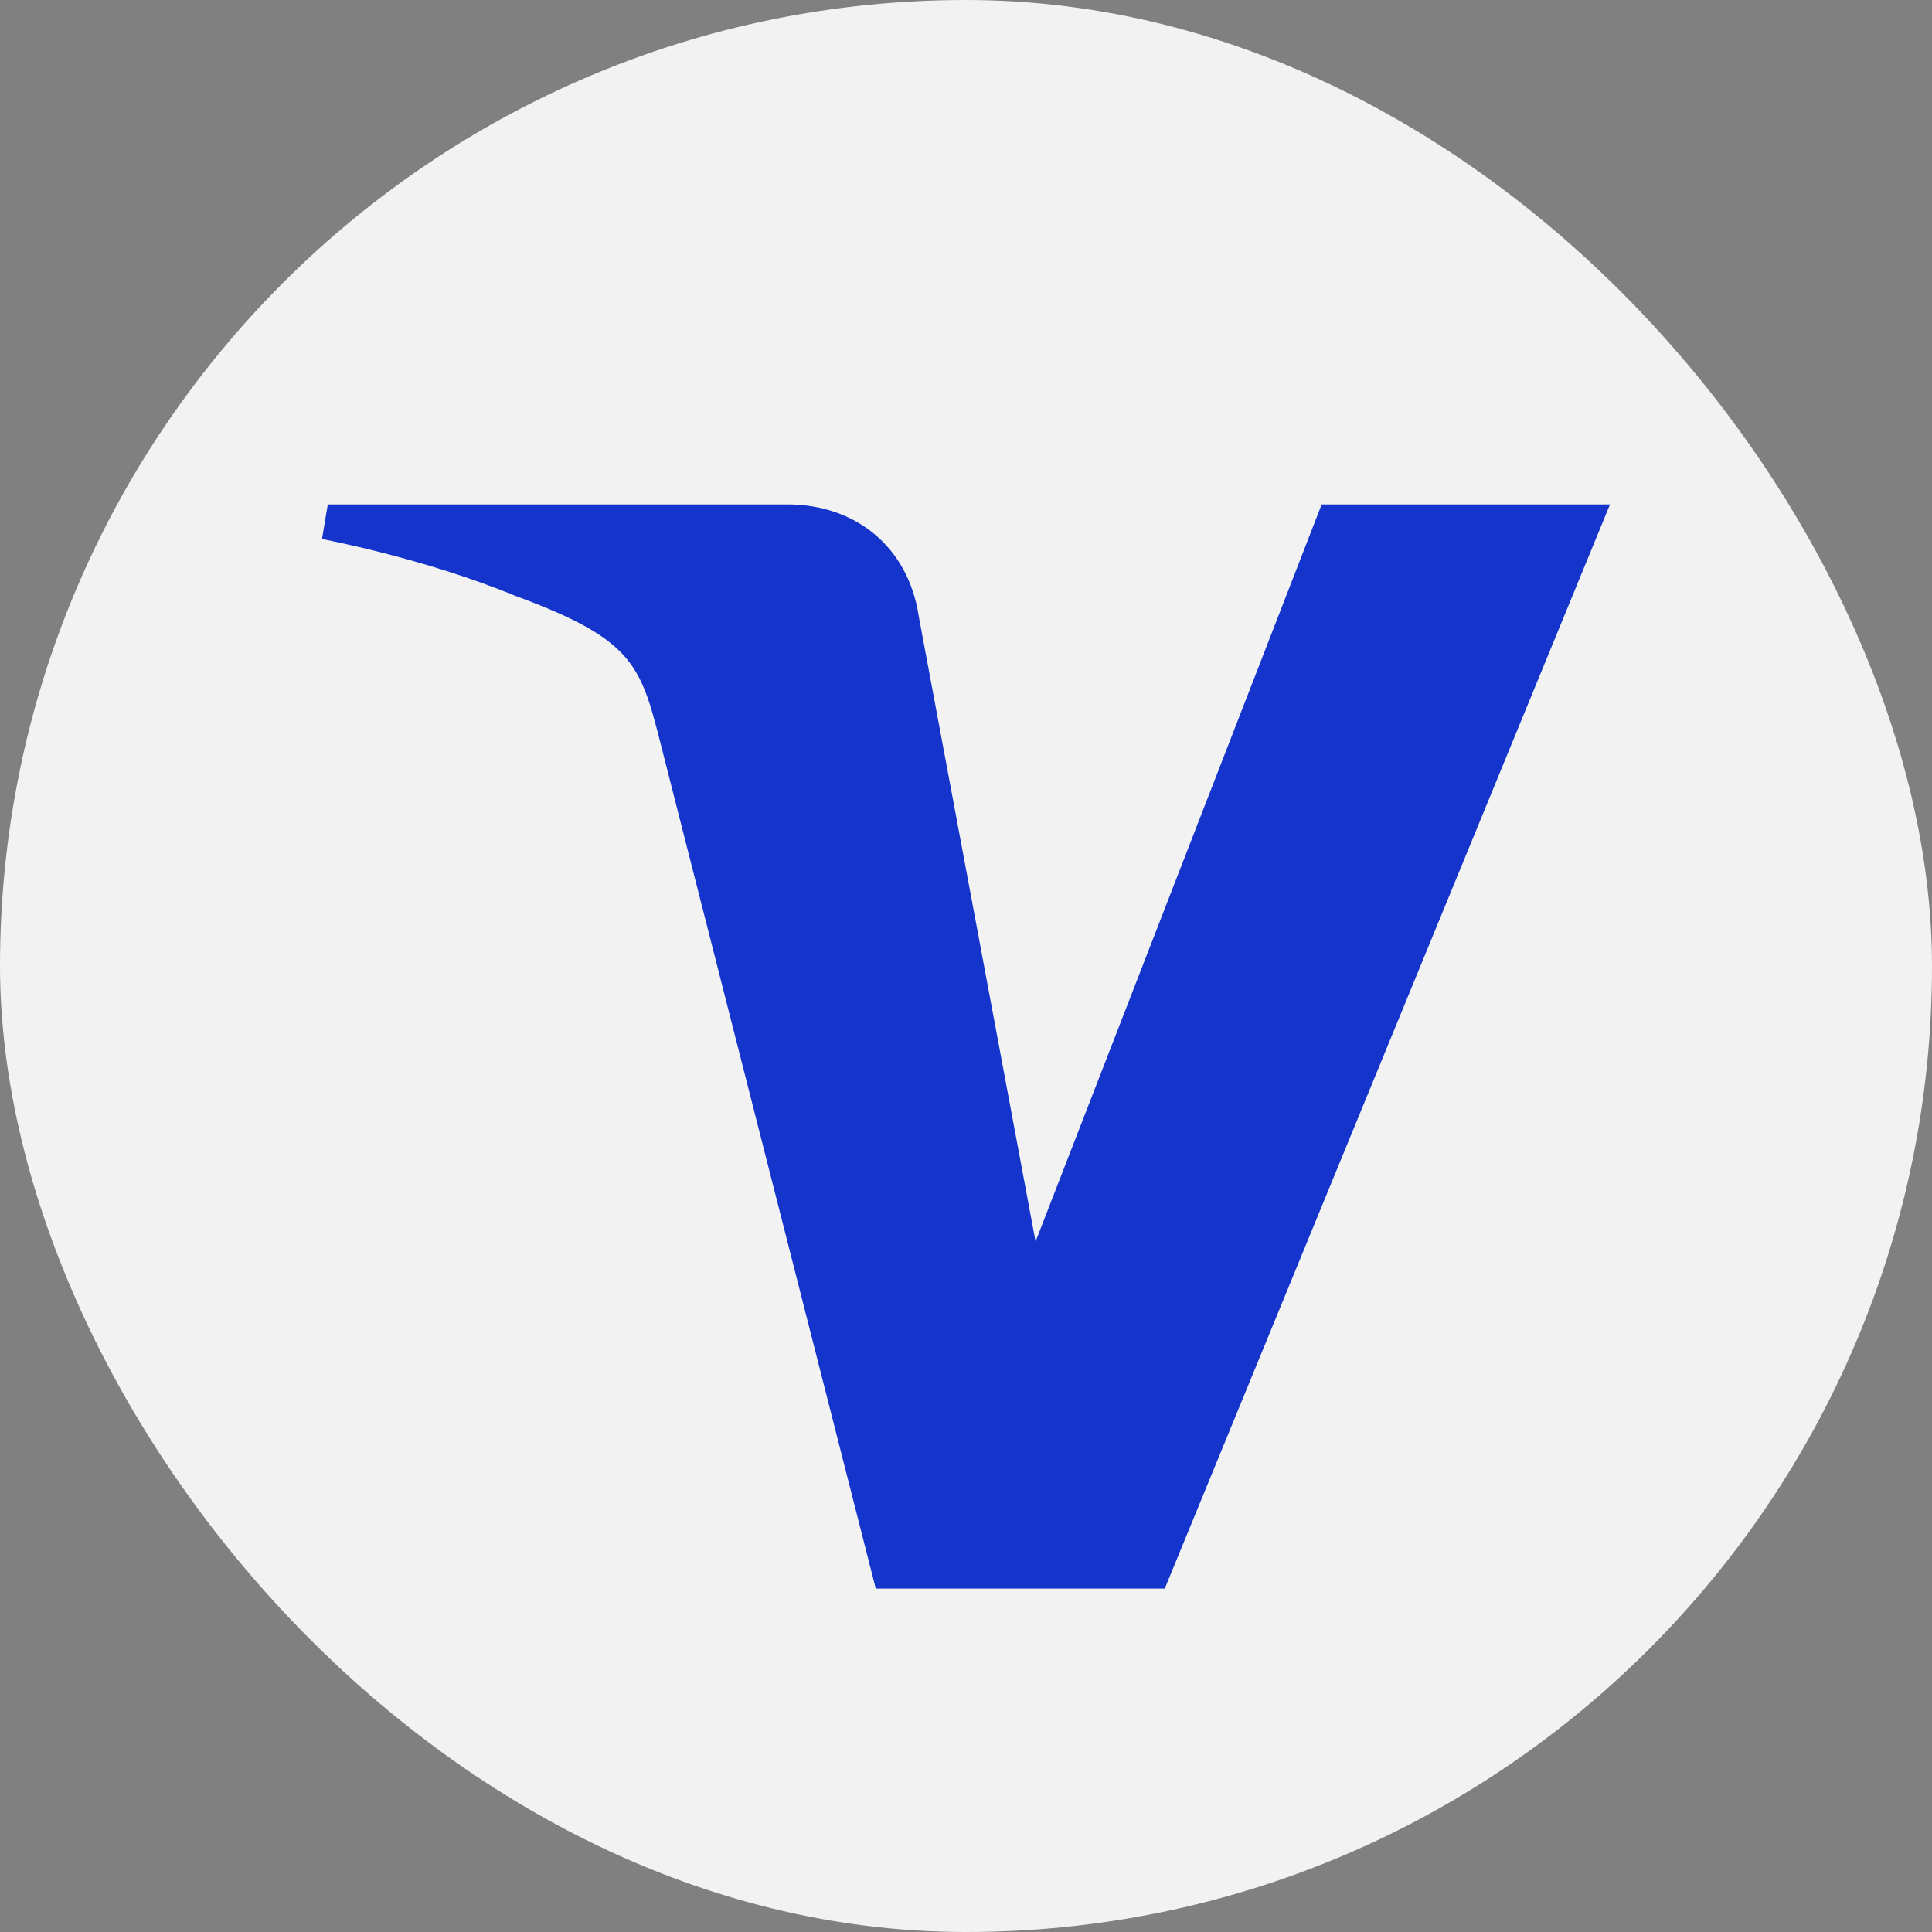
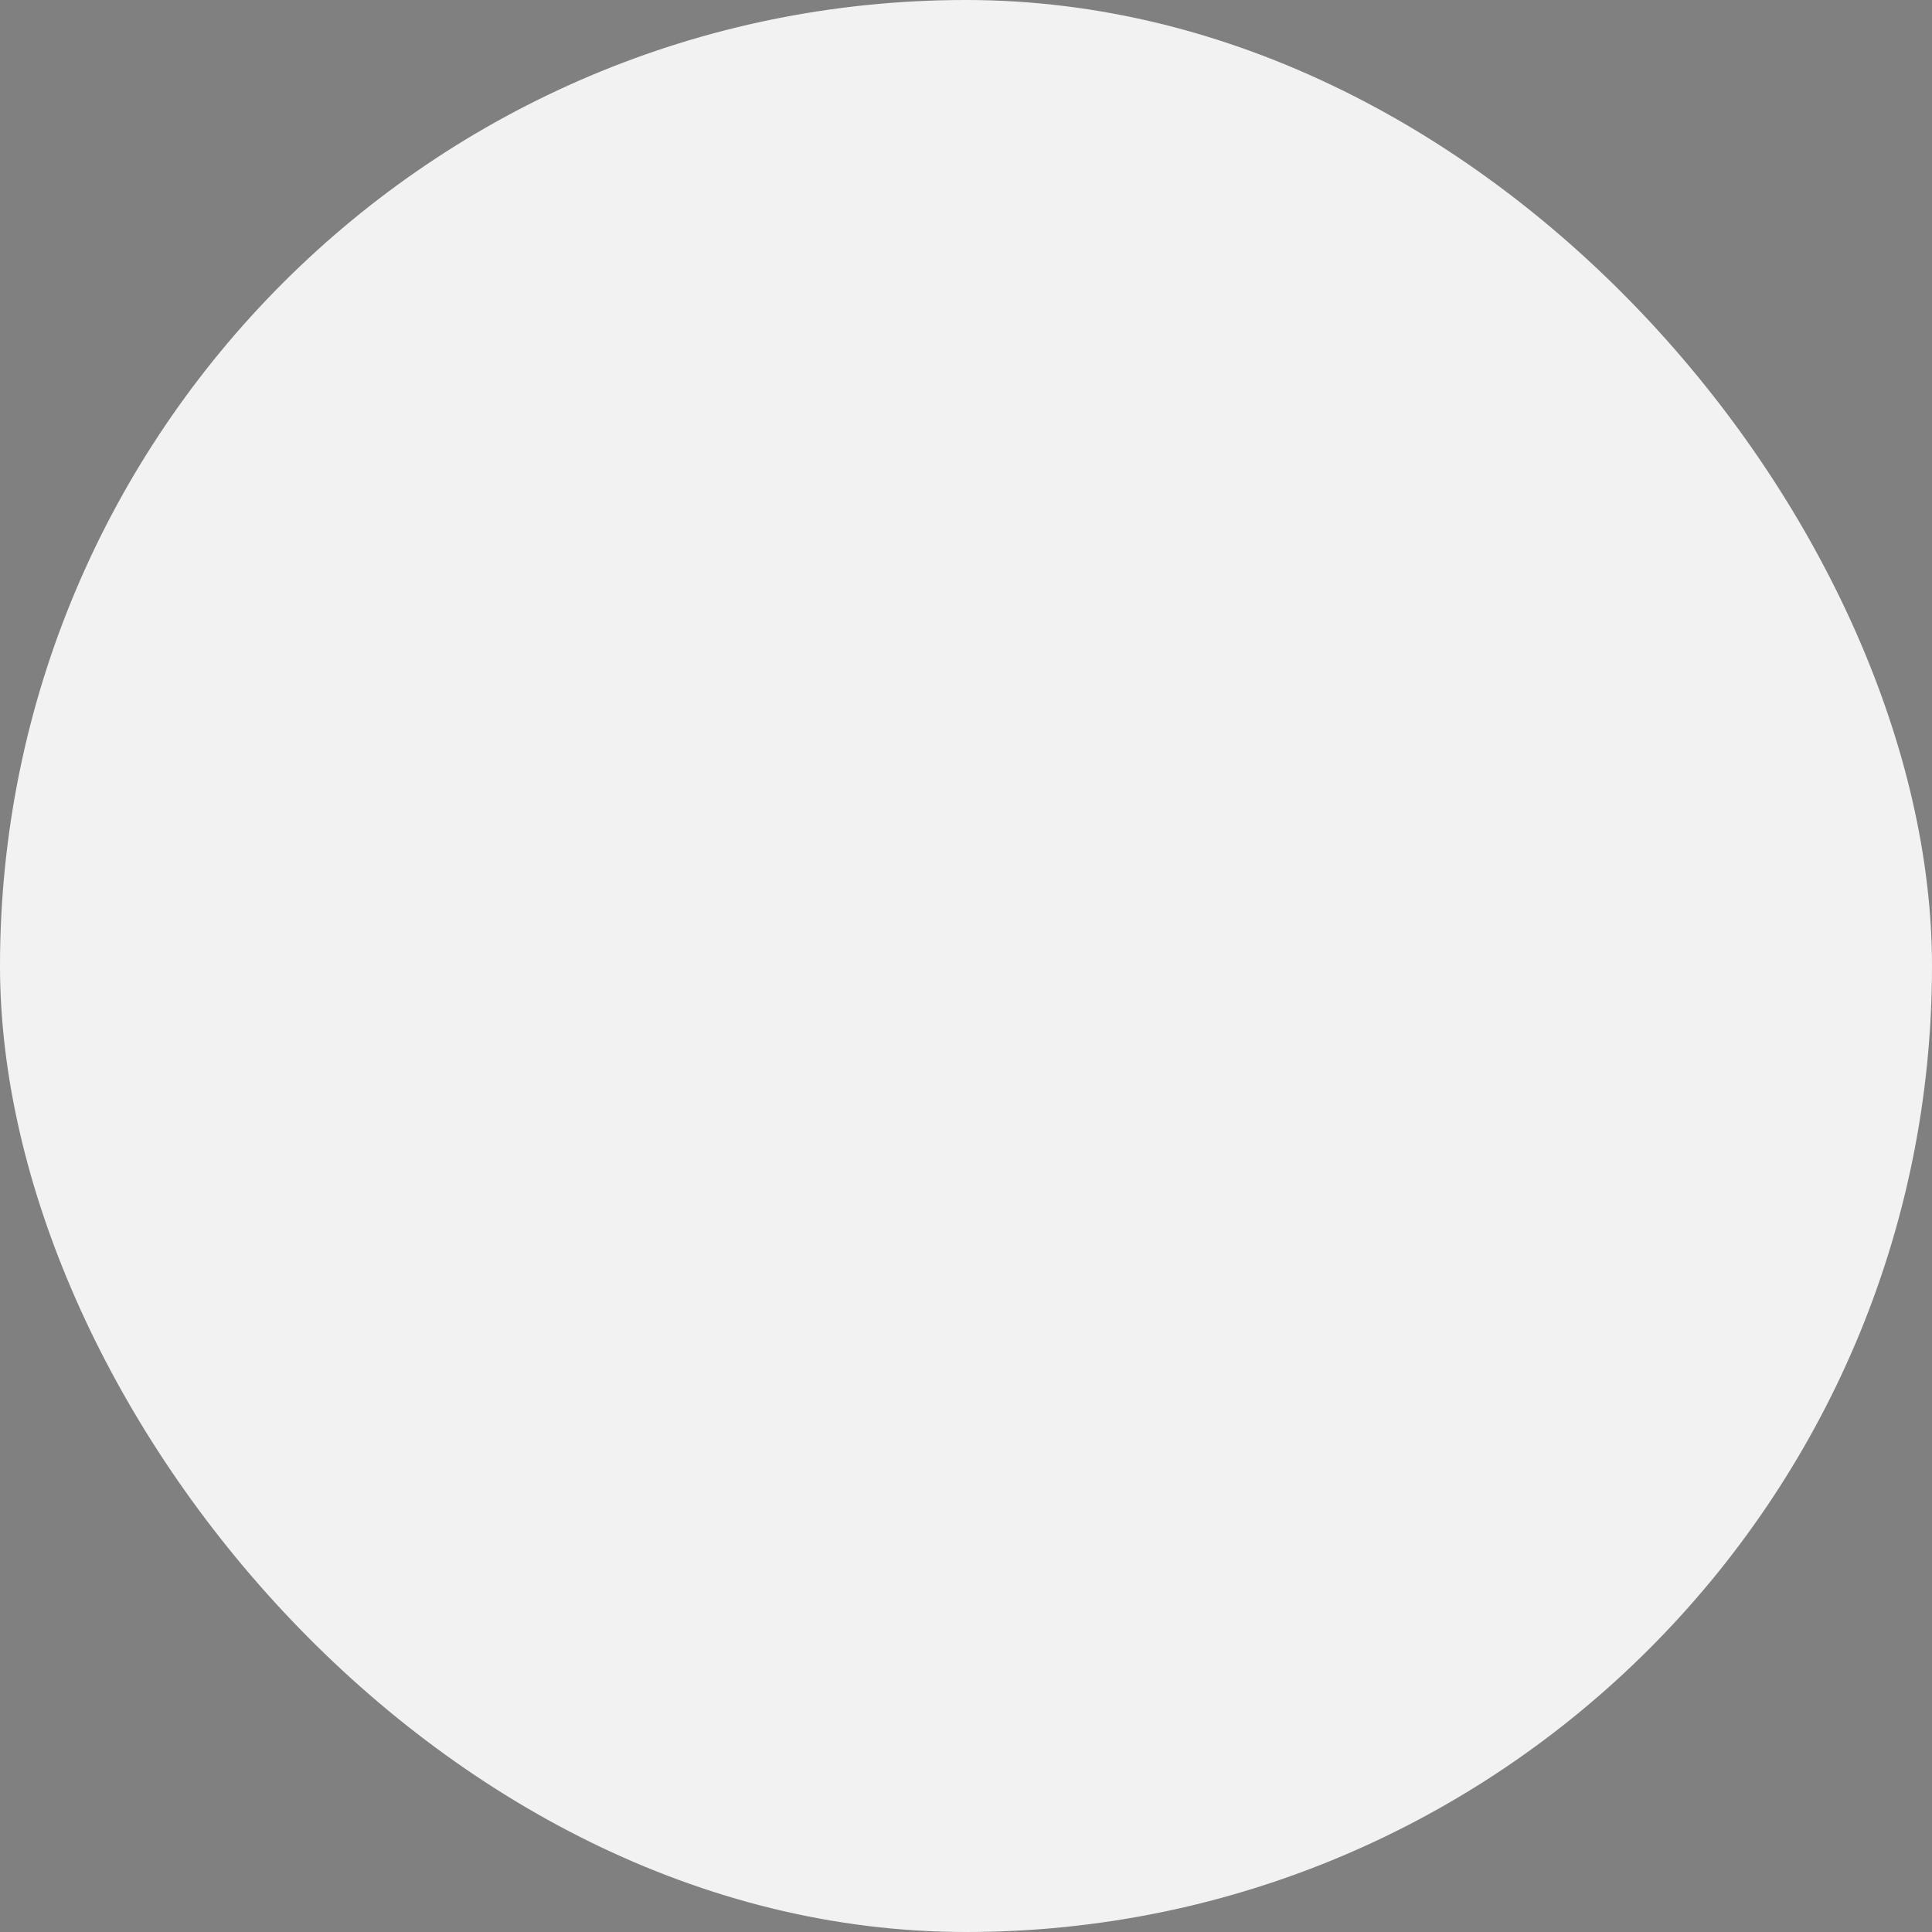
<svg xmlns="http://www.w3.org/2000/svg" width="24" height="24" viewBox="0 0 24 24" fill="none">
  <rect x="0" y="0" width="24" height="24" fill="#808080" stroke="none" />
  <rect width="24" height="24" rx="12" fill="#F2F2F2" />
  <g clip-path="url(#clip0_442_1823)">
-     <path d="M4.072 6.266L4 6.696C4 6.696 5.258 6.93 6.392 7.398C7.851 7.935 7.955 8.247 8.201 9.217L10.879 19.734H14.469L20 6.266H16.418L12.864 15.423L11.414 7.661C11.281 6.773 10.607 6.266 9.783 6.266H4.072Z" fill="#1434CB" />
-   </g>
+     </g>
  <defs>
    <clipPath id="clip0_442_1823">
-       <rect width="18" height="15.882" fill="white" transform="translate(3 4.059)" />
-     </clipPath>
+       </clipPath>
  </defs>
</svg>